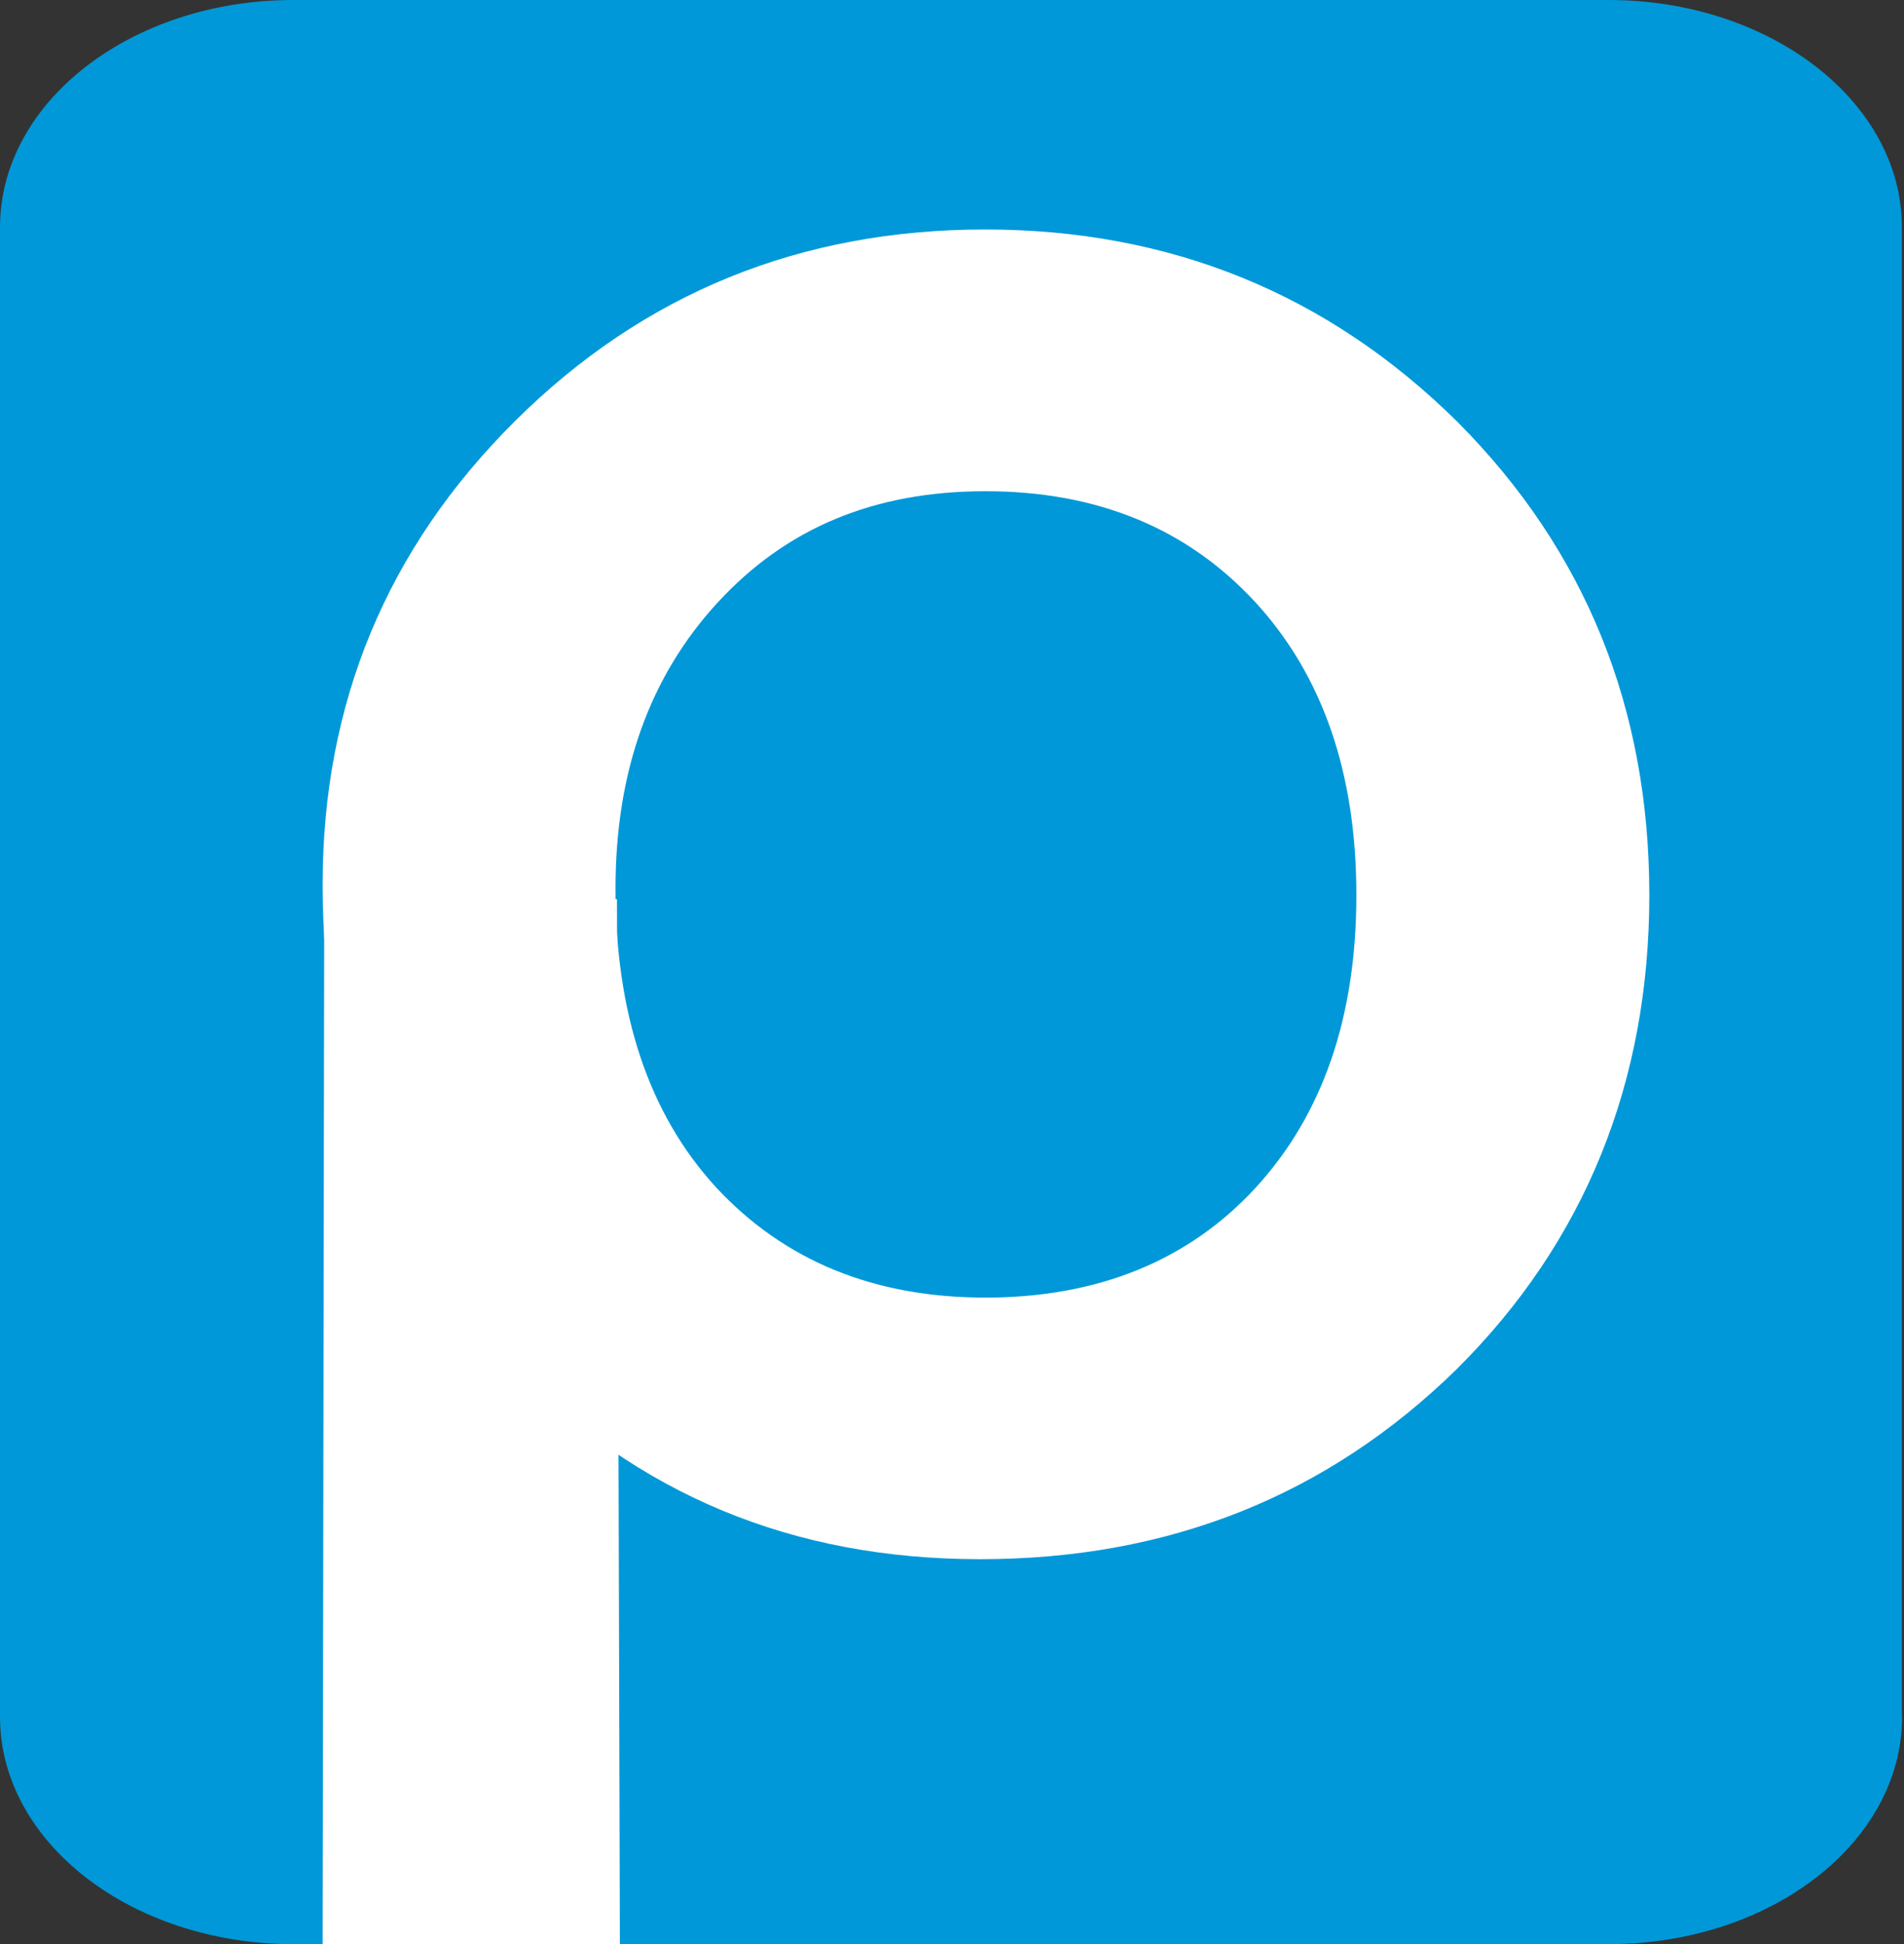
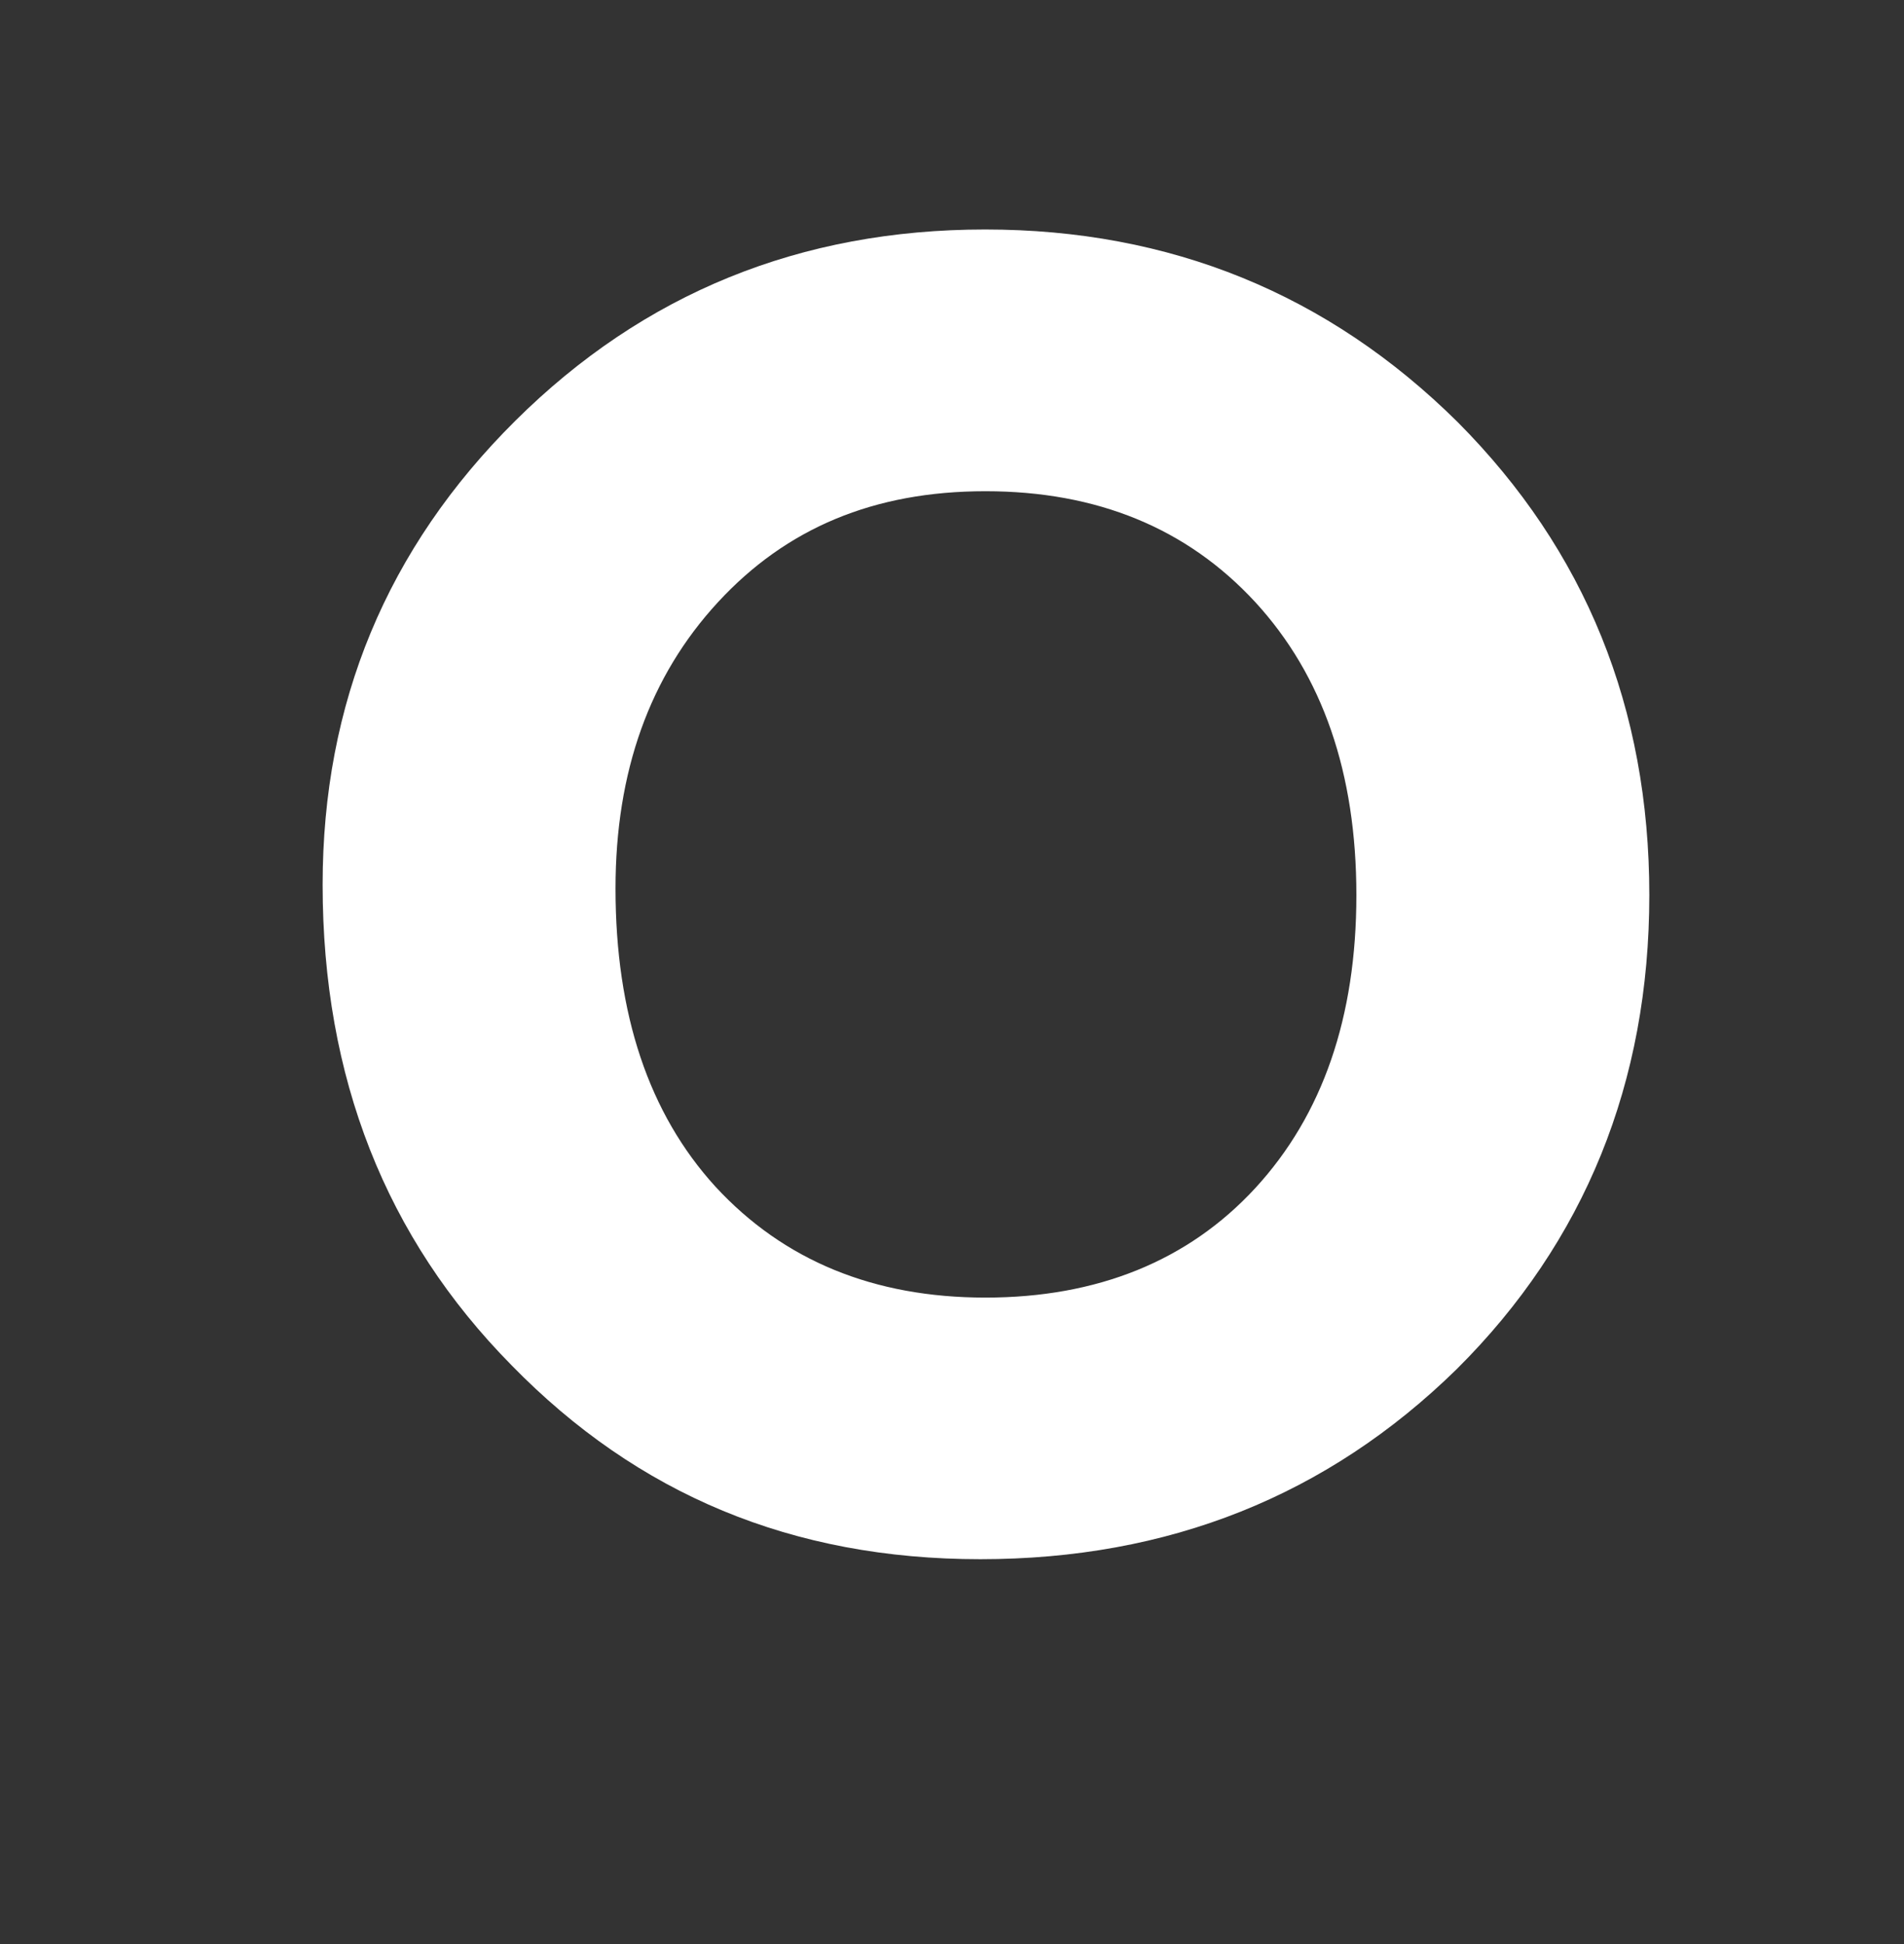
<svg xmlns="http://www.w3.org/2000/svg" version="1.1" id="Layer_1" x="0px" y="0px" width="47px" height="48px" viewBox="0 0 47 48" xml:space="preserve">
  <rect x="0" y="0" width="47" height="48" fill="#333333" stroke="none" />
-   <path fill="#0098D8" d="M46.953,42.388c0,3.099-3.243,5.612-7.241,5.612H7.242C3.244,48,0,45.486,0,42.388V5.612  C0,2.514,3.244,0,7.242,0h32.464c3.998,0,7.242,2.515,7.242,5.612v36.776H46.953z" />
  <g>
-     <path fill="#FFFFFF" d="M15.302,48H7.964l0.04-25.92l7.226,0.121L15.302,48z" />
    <path fill="#FFFFFF" d="M7.964,21.842c0-4.486,1.587-8.306,4.757-11.454s7.038-4.722,11.598-4.722s8.466,1.586,11.665,4.757   c3.152,3.17,4.729,7.06,4.729,11.678s-1.589,8.559-4.759,11.707c-3.192,3.125-7.11,4.688-11.755,4.688s-8.456-1.598-11.568-4.785   C9.522,30.562,7.964,26.604,7.964,21.842z M15.194,21.939c0,3.097,0.822,5.556,2.467,7.359c1.684,1.825,3.907,2.739,6.664,2.739   c2.755,0,5.001-0.901,6.663-2.705c1.66-1.805,2.494-4.217,2.494-7.232c0-3.016-0.834-5.423-2.494-7.232   c-1.685-1.827-3.908-2.74-6.663-2.74c-2.756,0-4.917,0.913-6.602,2.74S15.193,19.051,15.194,21.939L15.194,21.939z" />
  </g>
</svg>